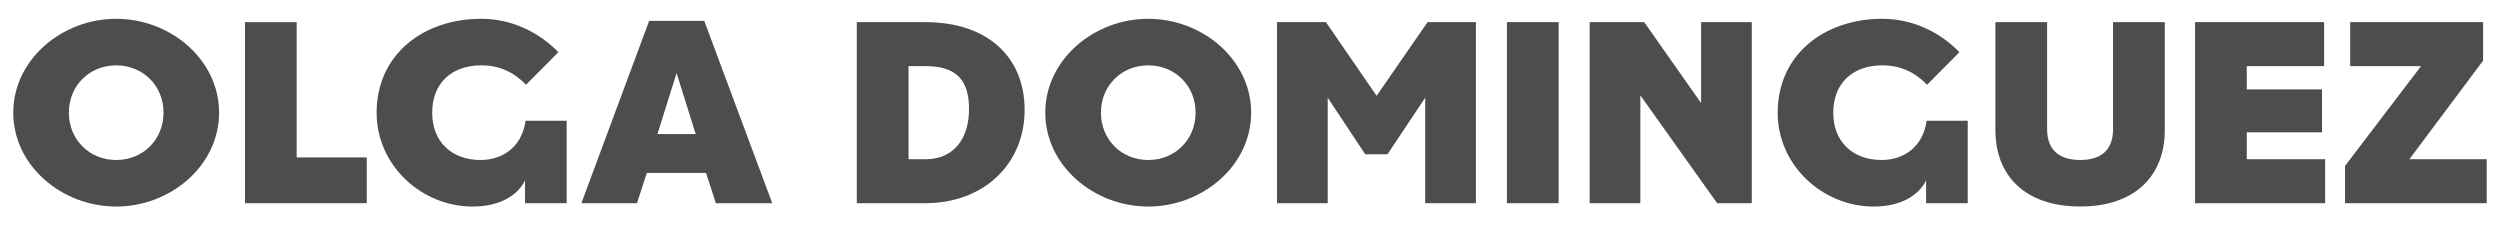
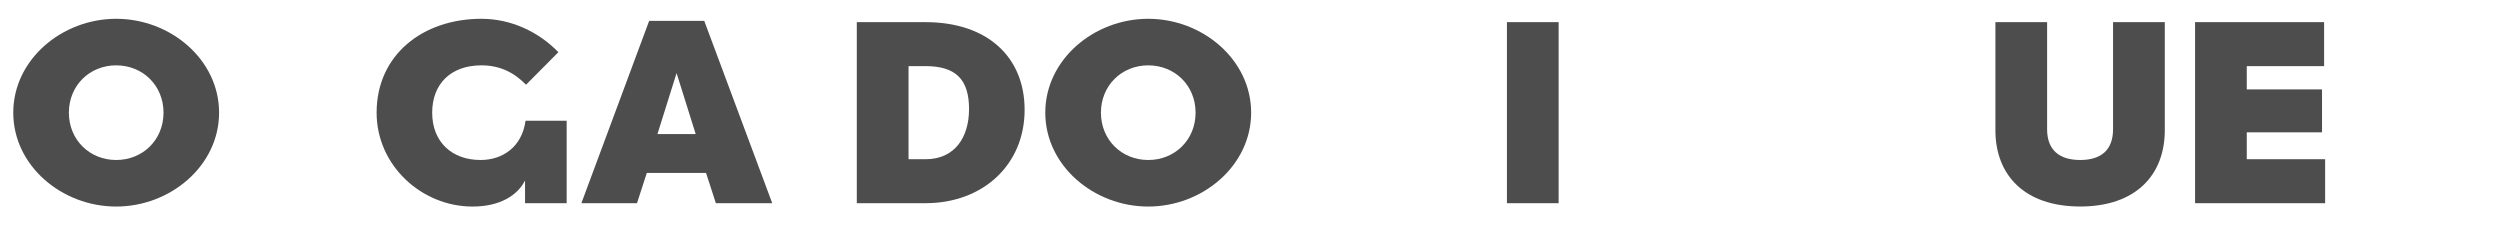
<svg xmlns="http://www.w3.org/2000/svg" version="1.1" id="Layer_1" x="0px" y="0px" viewBox="0 0 588 53" style="enable-background:new 0 0 588 53;" xml:space="preserve">
  <style type="text/css">
	.st0{fill:#4D4D4D;}
</style>
  <g>
    <path class="st0" d="M51.53,26.5c0,12.47-11.43,22.08-24.21,22.08S3.12,38.97,3.12,26.5c0-12.47,11.43-22.08,24.21-22.08   S51.53,14.03,51.53,26.5z M38.46,26.5c0-6.39-4.87-11.13-11.13-11.13S16.2,20.11,16.2,26.5s4.87,11.13,11.13,11.13   S38.46,32.89,38.46,26.5z" />
-     <path class="st0" d="M86.26,37.02v10.77H57.62V5.21h12.16v31.81H86.26z" />
    <path class="st0" d="M123.61,28.39h9.67v19.4h-9.79v-5.35c-1.7,3.41-5.78,6.14-12.35,6.14c-11.92,0-22.56-9.61-22.56-22.08   c0-13.62,10.89-22.08,24.63-22.08c6.99,0,13.44,3.04,18.12,7.85l-7.6,7.66c-2.92-2.98-6.26-4.56-10.52-4.56   c-7.12,0-11.56,4.32-11.56,11.13c0,6.93,4.68,11.13,11.37,11.13C118.2,37.63,122.76,34.59,123.61,28.39z" />
    <path class="st0" d="M181.63,47.79h-13.26l-2.31-7.12h-13.93l-2.31,7.12h-13.08l15.94-42.88h12.96L181.63,47.79z M159.13,17.19   l-4.5,14.35h9L159.13,17.19z" />
    <path class="st0" d="M240.99,25.83c0,13.02-9.91,21.96-23.29,21.96h-16.18V5.21h16.18C232.18,5.21,240.99,13.36,240.99,25.83z    M227.92,25.65c0-6.81-2.98-10.1-10.22-10.1h-4.01v21.9h4.01C224.57,37.45,227.92,32.28,227.92,25.65z" />
    <path class="st0" d="M294.27,26.5c0,12.47-11.43,22.08-24.21,22.08s-24.21-9.61-24.21-22.08c0-12.47,11.43-22.08,24.21-22.08   S294.27,14.03,294.27,26.5z M281.2,26.5c0-6.39-4.87-11.13-11.13-11.13s-11.13,4.74-11.13,11.13s4.87,11.13,11.13,11.13   S281.2,32.89,281.2,26.5z" />
-     <path class="st0" d="M347.13,5.21v42.58h-11.92V22.97l-8.88,13.32h-5.23l-8.82-13.32v24.82h-11.92V5.21h11.5l11.92,17.33   l11.98-17.33H347.13z" />
    <path class="st0" d="M366.59,5.21v42.58h-12.16V5.21H366.59z" />
-     <path class="st0" d="M412.02,5.21v42.58h-8.15l-18.06-25.36v25.36h-11.92V5.21h12.83l13.38,19.04V5.21H412.02z" />
-     <path class="st0" d="M453.14,28.39h9.67v19.4h-9.79v-5.35c-1.7,3.41-5.78,6.14-12.35,6.14c-11.92,0-22.56-9.61-22.56-22.08   c0-13.62,10.89-22.08,24.63-22.08c6.99,0,13.44,3.04,18.12,7.85l-7.6,7.66c-2.92-2.98-6.26-4.56-10.52-4.56   c-7.12,0-11.56,4.32-11.56,11.13c0,6.93,4.68,11.13,11.37,11.13C447.73,37.63,452.29,34.59,453.14,28.39z" />
    <path class="st0" d="M509.16,5.21v25.42c0,10.52-6.81,17.94-19.89,17.94c-13.14,0-19.95-7.42-19.95-17.94V5.21h12.16v25.18   c0,4.93,2.92,7.24,7.79,7.24s7.72-2.31,7.72-7.24V5.21H509.16z" />
    <path class="st0" d="M528.44,15.55v5.47h17.7v10.1h-17.7v6.33h18.43v10.34h-30.59V5.21h30.35v10.34H528.44z" />
-     <path class="st0" d="M584.88,37.45v10.34h-33.33v-8.76l17.88-23.48h-16.67V5.21h31.26v9.06l-17.33,23.17H584.88z" />
  </g>
</svg>